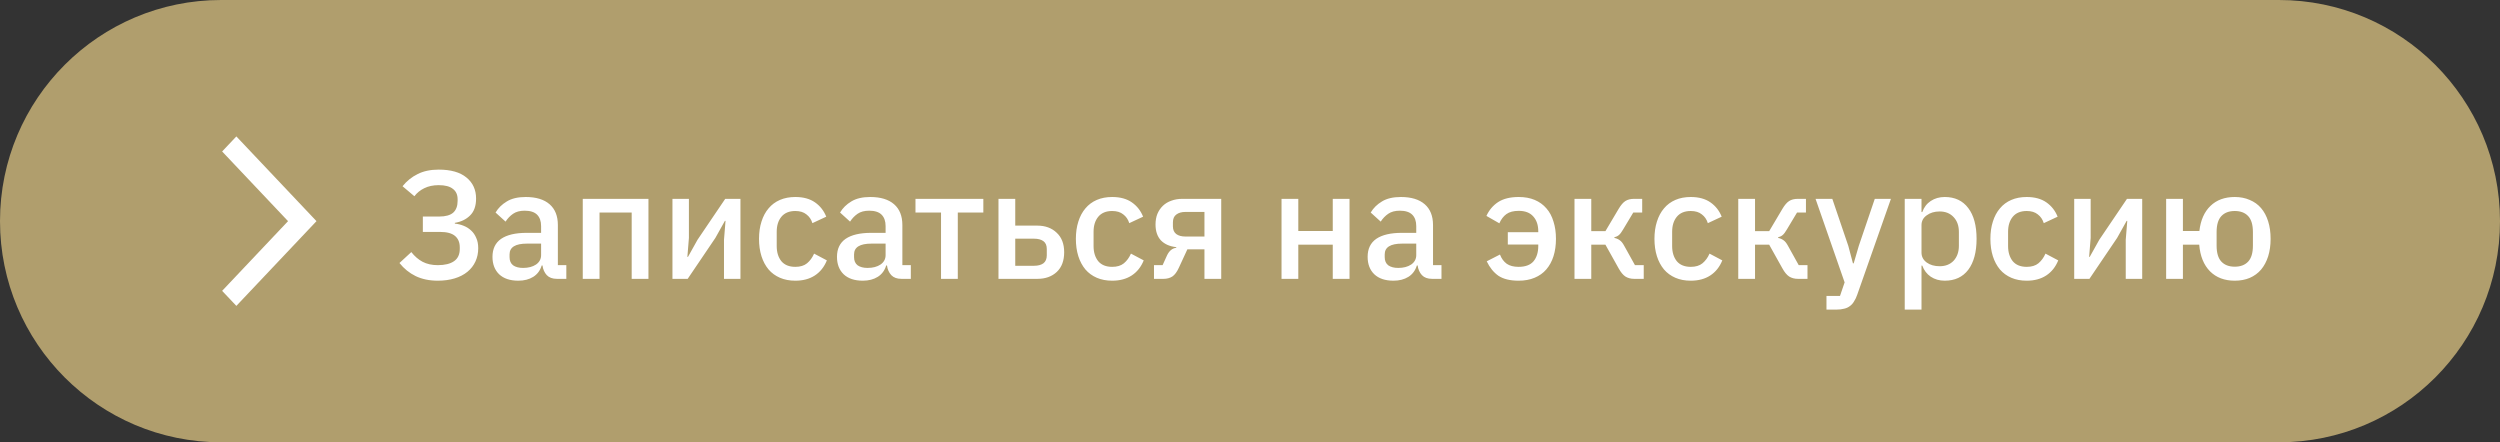
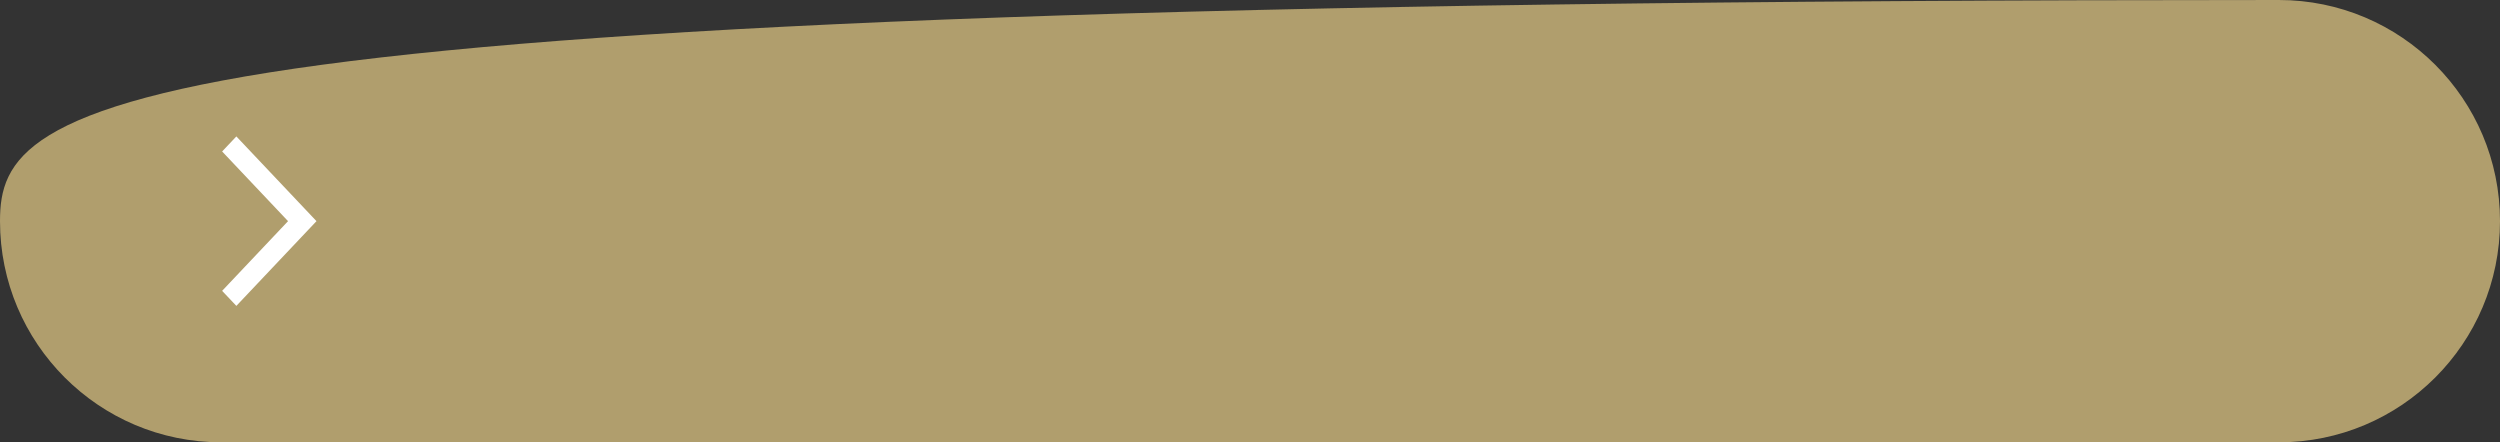
<svg xmlns="http://www.w3.org/2000/svg" width="260" height="46" viewBox="0 0 260 46" fill="none">
  <rect x="0" y="0" width="260" height="46" fill="#333333" stroke="none" />
  <g clip-path="url(#clip0_991_20)">
-     <path d="M237 0H23C10.297 0 0 10.297 0 23C0 35.703 10.297 46 23 46H237C249.703 46 260 35.703 260 23C260 10.297 249.703 0 237 0Z" fill="#B09E6D" />
-     <path d="M45.528 29.192C44.653 29.192 43.885 29.032 43.224 28.712C42.573 28.392 42.013 27.939 41.544 27.352L42.776 26.216C43.117 26.653 43.507 26.989 43.944 27.224C44.392 27.459 44.92 27.576 45.528 27.576C46.264 27.576 46.829 27.437 47.224 27.16C47.619 26.883 47.816 26.461 47.816 25.896V25.72C47.816 25.208 47.651 24.813 47.32 24.536C46.989 24.259 46.472 24.12 45.768 24.12H43.976V22.52H45.672C46.333 22.52 46.819 22.387 47.128 22.12C47.437 21.843 47.592 21.432 47.592 20.888V20.728C47.592 20.248 47.427 19.885 47.096 19.64C46.776 19.384 46.285 19.256 45.624 19.256C45.048 19.256 44.547 19.363 44.12 19.576C43.704 19.779 43.363 20.056 43.096 20.408L41.864 19.368C42.301 18.824 42.824 18.403 43.432 18.104C44.04 17.795 44.771 17.64 45.624 17.64C46.883 17.64 47.843 17.912 48.504 18.456C49.176 19 49.512 19.731 49.512 20.648C49.512 21.416 49.304 22.003 48.888 22.408C48.483 22.813 47.955 23.069 47.304 23.176V23.256C47.624 23.288 47.928 23.363 48.216 23.48C48.515 23.597 48.776 23.763 49 23.976C49.224 24.179 49.4 24.435 49.528 24.744C49.667 25.043 49.736 25.4 49.736 25.816C49.736 26.317 49.64 26.776 49.448 27.192C49.256 27.608 48.979 27.965 48.616 28.264C48.253 28.563 47.811 28.792 47.288 28.952C46.765 29.112 46.179 29.192 45.528 29.192ZM57.922 29C57.463 29 57.111 28.872 56.866 28.616C56.621 28.349 56.471 28.013 56.418 27.608H56.338C56.178 28.131 55.885 28.525 55.458 28.792C55.031 29.059 54.514 29.192 53.906 29.192C53.042 29.192 52.375 28.968 51.906 28.52C51.447 28.072 51.218 27.469 51.218 26.712C51.218 25.88 51.517 25.256 52.114 24.84C52.722 24.424 53.607 24.216 54.77 24.216H56.274V23.512C56.274 23 56.135 22.605 55.858 22.328C55.581 22.051 55.149 21.912 54.562 21.912C54.071 21.912 53.671 22.019 53.362 22.232C53.053 22.445 52.791 22.717 52.578 23.048L51.538 22.104C51.815 21.635 52.205 21.251 52.706 20.952C53.207 20.643 53.863 20.488 54.674 20.488C55.751 20.488 56.578 20.739 57.154 21.24C57.73 21.741 58.018 22.461 58.018 23.4V27.576H58.898V29H57.922ZM54.402 27.864C54.946 27.864 55.394 27.747 55.746 27.512C56.098 27.267 56.274 26.941 56.274 26.536V25.336H54.802C53.597 25.336 52.994 25.709 52.994 26.456V26.744C52.994 27.117 53.117 27.4 53.362 27.592C53.618 27.773 53.965 27.864 54.402 27.864ZM60.607 20.68H67.439V29H65.695V22.104H62.351V29H60.607V20.68ZM69.935 20.68H71.647V24.744L71.487 26.712H71.551L72.543 24.936L75.423 20.68H77.007V29H75.295V24.936L75.455 22.968H75.391L74.399 24.744L71.519 29H69.935V20.68ZM82.714 29.192C82.117 29.192 81.583 29.091 81.114 28.888C80.645 28.685 80.25 28.397 79.93 28.024C79.61 27.64 79.365 27.181 79.194 26.648C79.023 26.104 78.938 25.501 78.938 24.84C78.938 24.179 79.023 23.581 79.194 23.048C79.365 22.504 79.61 22.045 79.93 21.672C80.25 21.288 80.645 20.995 81.114 20.792C81.583 20.589 82.117 20.488 82.714 20.488C83.546 20.488 84.229 20.675 84.762 21.048C85.295 21.421 85.685 21.917 85.93 22.536L84.49 23.208C84.373 22.824 84.165 22.52 83.866 22.296C83.578 22.061 83.194 21.944 82.714 21.944C82.074 21.944 81.589 22.147 81.258 22.552C80.938 22.947 80.778 23.464 80.778 24.104V25.592C80.778 26.232 80.938 26.755 81.258 27.16C81.589 27.555 82.074 27.752 82.714 27.752C83.226 27.752 83.631 27.629 83.93 27.384C84.239 27.128 84.485 26.792 84.666 26.376L85.994 27.08C85.717 27.763 85.301 28.285 84.746 28.648C84.191 29.011 83.514 29.192 82.714 29.192ZM93.75 29C93.291 29 92.939 28.872 92.694 28.616C92.449 28.349 92.299 28.013 92.246 27.608H92.166C92.006 28.131 91.713 28.525 91.286 28.792C90.859 29.059 90.342 29.192 89.734 29.192C88.87 29.192 88.204 28.968 87.734 28.52C87.275 28.072 87.046 27.469 87.046 26.712C87.046 25.88 87.345 25.256 87.942 24.84C88.55 24.424 89.436 24.216 90.598 24.216H92.102V23.512C92.102 23 91.963 22.605 91.686 22.328C91.409 22.051 90.977 21.912 90.39 21.912C89.9 21.912 89.499 22.019 89.19 22.232C88.881 22.445 88.62 22.717 88.406 23.048L87.366 22.104C87.644 21.635 88.033 21.251 88.534 20.952C89.035 20.643 89.692 20.488 90.502 20.488C91.579 20.488 92.406 20.739 92.982 21.24C93.558 21.741 93.846 22.461 93.846 23.4V27.576H94.726V29H93.75ZM90.23 27.864C90.774 27.864 91.222 27.747 91.574 27.512C91.926 27.267 92.102 26.941 92.102 26.536V25.336H90.63C89.425 25.336 88.822 25.709 88.822 26.456V26.744C88.822 27.117 88.945 27.4 89.19 27.592C89.446 27.773 89.793 27.864 90.23 27.864ZM97.867 22.104H95.21V20.68H102.267V22.104H99.611V29H97.867V22.104ZM103.842 20.68H105.586V23.464H107.874C108.706 23.464 109.378 23.709 109.89 24.2C110.412 24.68 110.674 25.357 110.674 26.232C110.674 27.117 110.418 27.8 109.906 28.28C109.394 28.76 108.722 29 107.89 29H103.842V20.68ZM107.554 27.64C107.959 27.64 108.279 27.555 108.514 27.384C108.748 27.203 108.866 26.925 108.866 26.552V25.896C108.866 25.523 108.748 25.251 108.514 25.08C108.279 24.909 107.959 24.824 107.554 24.824H105.586V27.64H107.554ZM115.667 29.192C115.07 29.192 114.536 29.091 114.067 28.888C113.598 28.685 113.203 28.397 112.883 28.024C112.563 27.64 112.318 27.181 112.147 26.648C111.976 26.104 111.891 25.501 111.891 24.84C111.891 24.179 111.976 23.581 112.147 23.048C112.318 22.504 112.563 22.045 112.883 21.672C113.203 21.288 113.598 20.995 114.067 20.792C114.536 20.589 115.07 20.488 115.667 20.488C116.499 20.488 117.182 20.675 117.715 21.048C118.248 21.421 118.638 21.917 118.883 22.536L117.443 23.208C117.326 22.824 117.118 22.52 116.819 22.296C116.531 22.061 116.147 21.944 115.667 21.944C115.027 21.944 114.542 22.147 114.211 22.552C113.891 22.947 113.731 23.464 113.731 24.104V25.592C113.731 26.232 113.891 26.755 114.211 27.16C114.542 27.555 115.027 27.752 115.667 27.752C116.179 27.752 116.584 27.629 116.883 27.384C117.192 27.128 117.438 26.792 117.619 26.376L118.947 27.08C118.67 27.763 118.254 28.285 117.699 28.648C117.144 29.011 116.467 29.192 115.667 29.192ZM120.015 27.576H120.911L121.375 26.552C121.599 26.083 121.919 25.821 122.335 25.768V25.704C121.653 25.629 121.119 25.395 120.735 25C120.362 24.595 120.175 24.045 120.175 23.352C120.175 22.936 120.239 22.568 120.367 22.248C120.506 21.917 120.698 21.635 120.943 21.4C121.189 21.165 121.482 20.989 121.823 20.872C122.165 20.744 122.543 20.68 122.959 20.68H127.007V29H125.263V25.928H123.487L122.607 27.832C122.405 28.28 122.175 28.589 121.919 28.76C121.663 28.92 121.359 29 121.007 29H120.015V27.576ZM125.263 24.6V22.04H123.295C122.89 22.04 122.57 22.131 122.335 22.312C122.101 22.483 121.983 22.755 121.983 23.128V23.544C121.983 23.896 122.101 24.163 122.335 24.344C122.57 24.515 122.89 24.6 123.295 24.6H125.263ZM133.279 20.68H135.023V24.024H138.607V20.68H140.351V29H138.607V25.448H135.023V29H133.279V20.68ZM148.938 29C148.479 29 148.127 28.872 147.882 28.616C147.636 28.349 147.487 28.013 147.434 27.608H147.354C147.194 28.131 146.9 28.525 146.474 28.792C146.047 29.059 145.53 29.192 144.922 29.192C144.058 29.192 143.391 28.968 142.922 28.52C142.463 28.072 142.234 27.469 142.234 26.712C142.234 25.88 142.532 25.256 143.13 24.84C143.738 24.424 144.623 24.216 145.786 24.216H147.29V23.512C147.29 23 147.151 22.605 146.874 22.328C146.596 22.051 146.164 21.912 145.578 21.912C145.087 21.912 144.687 22.019 144.378 22.232C144.068 22.445 143.807 22.717 143.594 23.048L142.554 22.104C142.831 21.635 143.22 21.251 143.722 20.952C144.223 20.643 144.879 20.488 145.69 20.488C146.767 20.488 147.594 20.739 148.17 21.24C148.746 21.741 149.034 22.461 149.034 23.4V27.576H149.914V29H148.938ZM145.418 27.864C145.962 27.864 146.41 27.747 146.762 27.512C147.114 27.267 147.29 26.941 147.29 26.536V25.336H145.818C144.612 25.336 144.01 25.709 144.01 26.456V26.744C144.01 27.117 144.132 27.4 144.378 27.592C144.634 27.773 144.98 27.864 145.418 27.864ZM156.812 24.152H159.98V24.056C159.98 23.416 159.81 22.904 159.468 22.52C159.127 22.125 158.62 21.928 157.948 21.928C157.404 21.928 156.978 22.04 156.668 22.264C156.359 22.488 156.114 22.808 155.932 23.224L154.588 22.456C154.866 21.848 155.271 21.368 155.804 21.016C156.348 20.664 157.063 20.488 157.948 20.488C158.578 20.488 159.132 20.589 159.612 20.792C160.092 20.995 160.498 21.288 160.828 21.672C161.159 22.045 161.404 22.504 161.564 23.048C161.735 23.581 161.82 24.179 161.82 24.84C161.82 25.501 161.735 26.104 161.564 26.648C161.394 27.181 161.143 27.64 160.812 28.024C160.492 28.397 160.087 28.685 159.596 28.888C159.116 29.091 158.562 29.192 157.932 29.192C157.047 29.192 156.348 29.021 155.836 28.68C155.335 28.328 154.93 27.827 154.62 27.176L155.996 26.472C156.156 26.888 156.391 27.208 156.7 27.432C157.01 27.645 157.42 27.752 157.932 27.752C158.636 27.752 159.154 27.56 159.484 27.176C159.815 26.781 159.98 26.248 159.98 25.576V25.432H156.812V24.152ZM163.748 20.68H165.492V24.04H166.964L168.34 21.72C168.575 21.325 168.809 21.053 169.044 20.904C169.279 20.755 169.577 20.68 169.94 20.68H170.788V22.104H169.86L168.804 23.864C168.644 24.141 168.5 24.333 168.372 24.44C168.255 24.547 168.095 24.627 167.892 24.68V24.744C168.105 24.787 168.292 24.867 168.452 24.984C168.612 25.091 168.767 25.283 168.916 25.56L170.036 27.576H170.948V29H169.956C169.604 29 169.3 28.92 169.044 28.76C168.799 28.6 168.564 28.317 168.34 27.912L166.964 25.448H165.492V29H163.748V20.68ZM175.839 29.192C175.242 29.192 174.708 29.091 174.239 28.888C173.77 28.685 173.375 28.397 173.055 28.024C172.735 27.64 172.49 27.181 172.319 26.648C172.148 26.104 172.063 25.501 172.063 24.84C172.063 24.179 172.148 23.581 172.319 23.048C172.49 22.504 172.735 22.045 173.055 21.672C173.375 21.288 173.77 20.995 174.239 20.792C174.708 20.589 175.242 20.488 175.839 20.488C176.671 20.488 177.354 20.675 177.887 21.048C178.42 21.421 178.81 21.917 179.055 22.536L177.615 23.208C177.498 22.824 177.29 22.52 176.991 22.296C176.703 22.061 176.319 21.944 175.839 21.944C175.199 21.944 174.714 22.147 174.383 22.552C174.063 22.947 173.903 23.464 173.903 24.104V25.592C173.903 26.232 174.063 26.755 174.383 27.16C174.714 27.555 175.199 27.752 175.839 27.752C176.351 27.752 176.756 27.629 177.055 27.384C177.364 27.128 177.61 26.792 177.791 26.376L179.119 27.08C178.842 27.763 178.426 28.285 177.871 28.648C177.316 29.011 176.639 29.192 175.839 29.192ZM180.779 20.68H182.523V24.04H183.995L185.371 21.72C185.606 21.325 185.841 21.053 186.075 20.904C186.31 20.755 186.609 20.68 186.971 20.68H187.819V22.104H186.891L185.835 23.864C185.675 24.141 185.531 24.333 185.403 24.44C185.286 24.547 185.126 24.627 184.923 24.68V24.744C185.137 24.787 185.323 24.867 185.483 24.984C185.643 25.091 185.798 25.283 185.947 25.56L187.067 27.576H187.979V29H186.987C186.635 29 186.331 28.92 186.075 28.76C185.83 28.6 185.595 28.317 185.371 27.912L183.995 25.448H182.523V29H180.779V20.68ZM194.977 20.68H196.657L193.153 30.648C193.057 30.925 192.945 31.16 192.817 31.352C192.7 31.555 192.556 31.715 192.385 31.832C192.225 31.96 192.028 32.051 191.793 32.104C191.558 32.168 191.281 32.2 190.961 32.2H189.953V30.776H191.361L191.841 29.368L188.817 20.68H190.561L192.225 25.576L192.705 27.384H192.785L193.313 25.576L194.977 20.68ZM198.092 20.68H199.836V22.056H199.916C200.097 21.555 200.39 21.171 200.796 20.904C201.212 20.627 201.697 20.488 202.252 20.488C203.308 20.488 204.124 20.872 204.7 21.64C205.276 22.397 205.564 23.464 205.564 24.84C205.564 26.216 205.276 27.288 204.7 28.056C204.124 28.813 203.308 29.192 202.252 29.192C201.697 29.192 201.212 29.053 200.796 28.776C200.39 28.499 200.097 28.115 199.916 27.624H199.836V32.2H198.092V20.68ZM201.724 27.688C202.332 27.688 202.817 27.496 203.18 27.112C203.542 26.717 203.724 26.2 203.724 25.56V24.12C203.724 23.48 203.542 22.968 203.18 22.584C202.817 22.189 202.332 21.992 201.724 21.992C201.19 21.992 200.742 22.125 200.38 22.392C200.017 22.648 199.836 22.989 199.836 23.416V26.264C199.836 26.691 200.017 27.037 200.38 27.304C200.742 27.56 201.19 27.688 201.724 27.688ZM210.777 29.192C210.179 29.192 209.646 29.091 209.177 28.888C208.707 28.685 208.313 28.397 207.993 28.024C207.673 27.64 207.427 27.181 207.257 26.648C207.086 26.104 207.001 25.501 207.001 24.84C207.001 24.179 207.086 23.581 207.257 23.048C207.427 22.504 207.673 22.045 207.993 21.672C208.313 21.288 208.707 20.995 209.177 20.792C209.646 20.589 210.179 20.488 210.777 20.488C211.609 20.488 212.291 20.675 212.825 21.048C213.358 21.421 213.747 21.917 213.993 22.536L212.553 23.208C212.435 22.824 212.227 22.52 211.929 22.296C211.641 22.061 211.257 21.944 210.777 21.944C210.137 21.944 209.651 22.147 209.321 22.552C209.001 22.947 208.841 23.464 208.841 24.104V25.592C208.841 26.232 209.001 26.755 209.321 27.16C209.651 27.555 210.137 27.752 210.777 27.752C211.289 27.752 211.694 27.629 211.993 27.384C212.302 27.128 212.547 26.792 212.729 26.376L214.057 27.08C213.779 27.763 213.363 28.285 212.809 28.648C212.254 29.011 211.577 29.192 210.777 29.192ZM215.717 20.68H217.429V24.744L217.269 26.712H217.333L218.325 24.936L221.205 20.68H222.789V29H221.077V24.936L221.237 22.968H221.173L220.181 24.744L217.301 29H215.717V20.68ZM232.415 29.192C231.349 29.192 230.49 28.867 229.839 28.216C229.189 27.555 228.815 26.632 228.719 25.448H227.023V29H225.279V20.68H227.023V24.024H228.735C228.863 22.904 229.247 22.035 229.887 21.416C230.527 20.797 231.37 20.488 232.415 20.488C232.991 20.488 233.509 20.589 233.967 20.792C234.437 20.984 234.831 21.267 235.151 21.64C235.471 22.013 235.717 22.472 235.887 23.016C236.058 23.549 236.143 24.157 236.143 24.84C236.143 25.512 236.058 26.12 235.887 26.664C235.717 27.197 235.471 27.656 235.151 28.04C234.831 28.413 234.437 28.701 233.967 28.904C233.509 29.096 232.991 29.192 232.415 29.192ZM232.415 27.736C233.013 27.736 233.477 27.56 233.807 27.208C234.138 26.856 234.303 26.301 234.303 25.544V24.136C234.303 23.379 234.138 22.824 233.807 22.472C233.477 22.12 233.013 21.944 232.415 21.944C231.818 21.944 231.354 22.12 231.023 22.472C230.693 22.824 230.527 23.379 230.527 24.136V25.544C230.527 26.301 230.693 26.856 231.023 27.208C231.354 27.56 231.818 27.736 232.415 27.736Z" fill="white" />
+     <path d="M237 0C10.297 0 0 10.297 0 23C0 35.703 10.297 46 23 46H237C249.703 46 260 35.703 260 23C260 10.297 249.703 0 237 0Z" fill="#B09E6D" />
    <path d="M24.581 31.812L23.102 30.248L29.956 23L23.102 15.752L24.581 14.188L32.914 23L24.581 31.812Z" fill="white" />
  </g>
  <defs>
    <clipPath id="clip0_991_20">
      <rect width="260" height="46" fill="white" />
    </clipPath>
  </defs>
</svg>